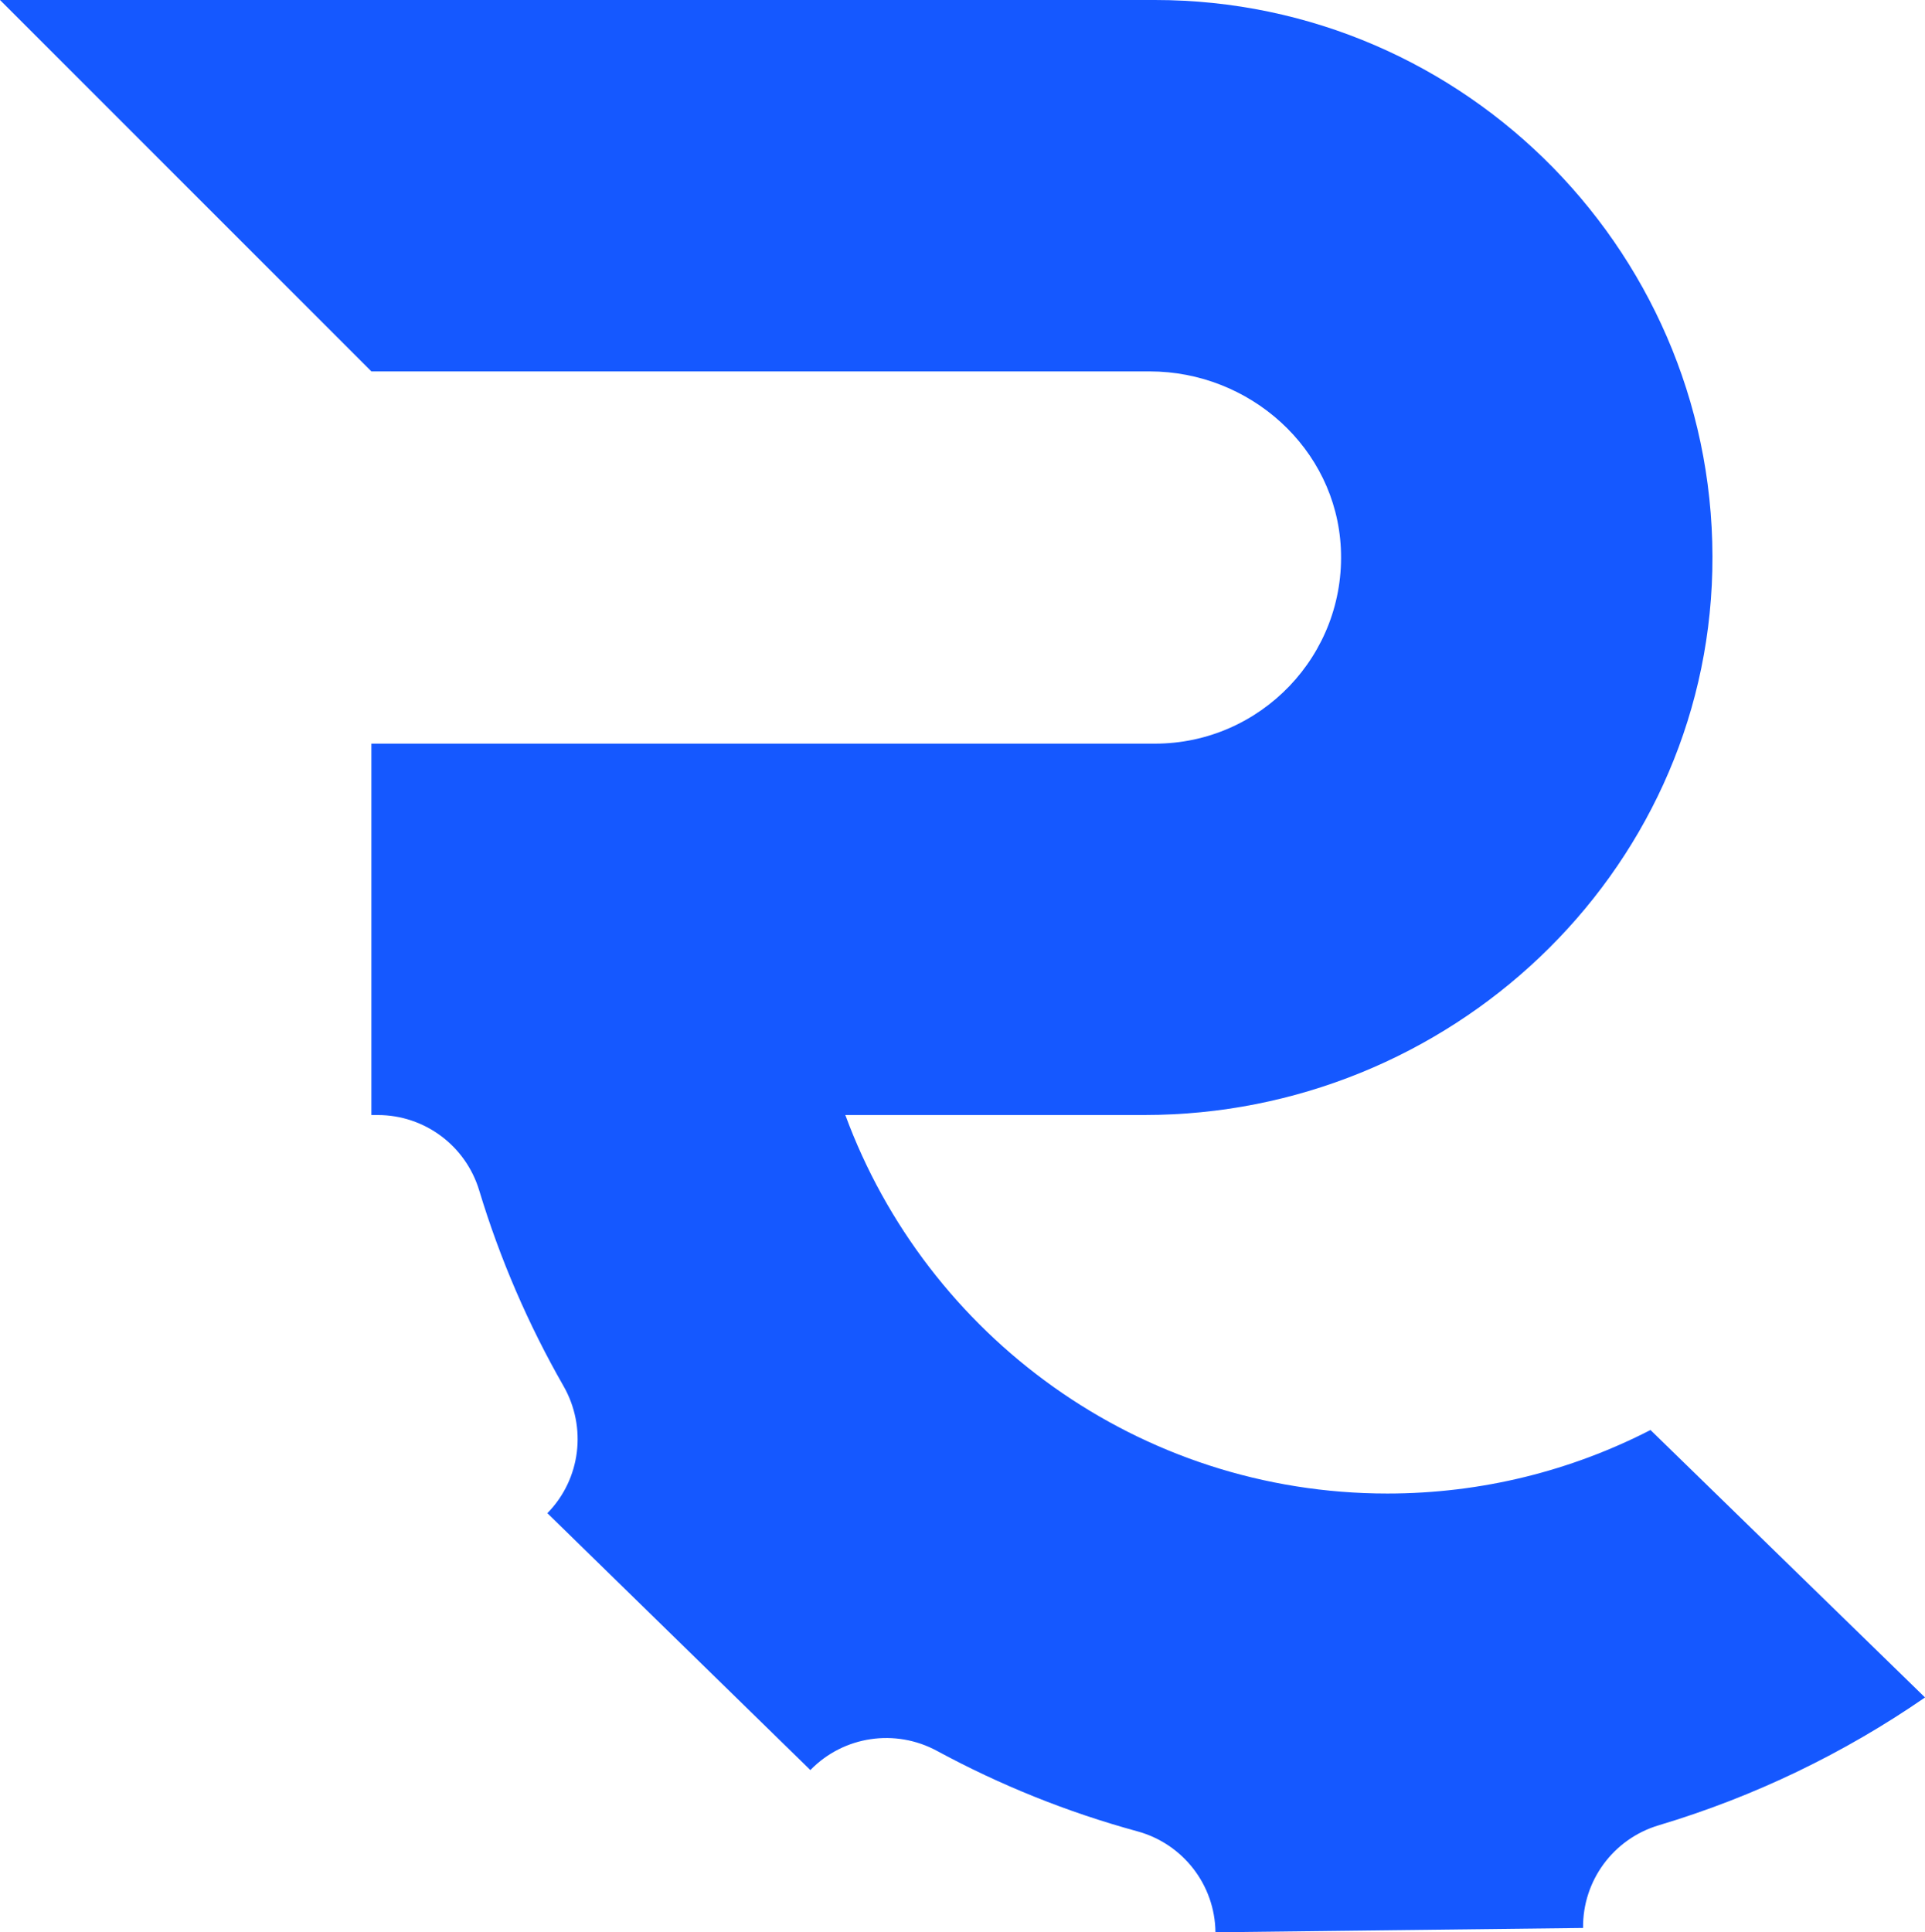
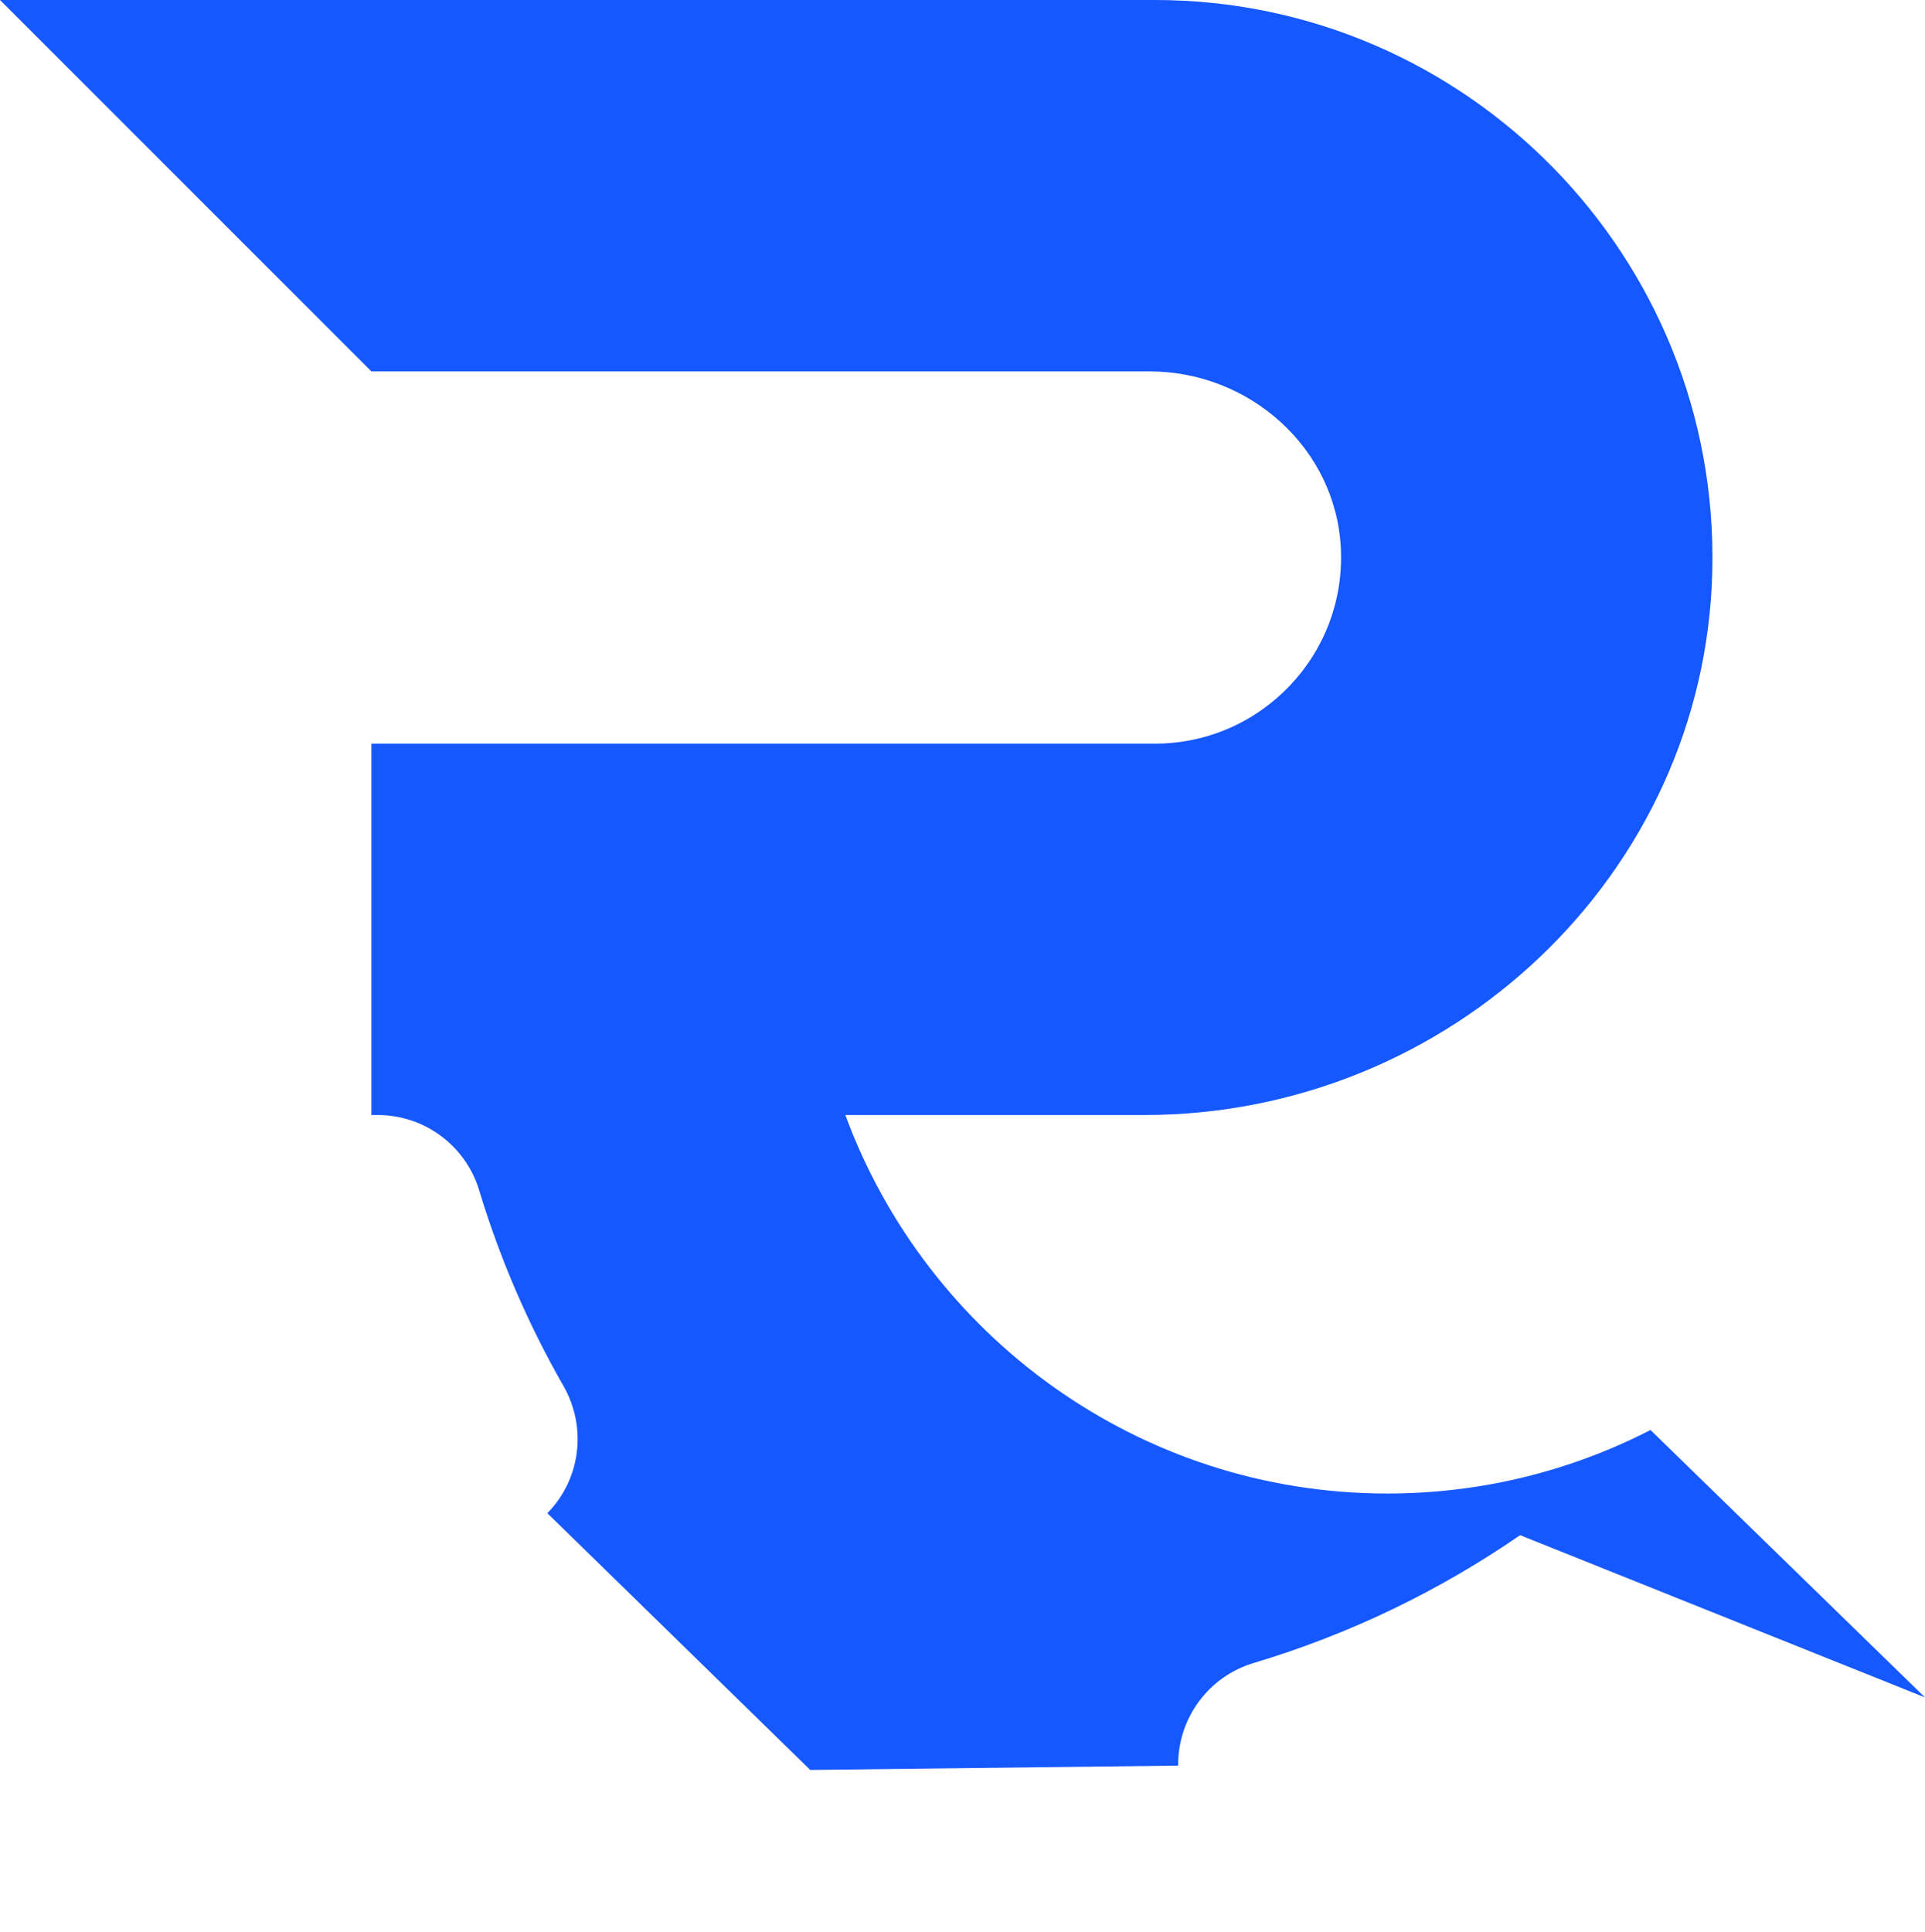
<svg xmlns="http://www.w3.org/2000/svg" id="Layer_1" viewBox="0 0 458.77 460.47">
  <defs>
    <style>.cls-1{fill:#1558ff;}</style>
  </defs>
-   <path class="cls-1" d="M458.77,404.52l-65.42-63.73c-18.82,9.67-40.14,15.14-62.71,15.14-59.22,0-109.83-37.61-129.18-90.21h71.3c72.55,0,133.6-57.13,135.32-129.66C409.84,61.35,349.57,0,275.25,0H0l88.51,88.51h185.46c23.85,0,44.41,18.29,45.58,42.12,1.26,25.47-19.1,46.59-44.3,46.59H88.51v.73h0v87.78h1.54c11.13,0,20.93,7.3,24.15,17.95,4.96,16.4,11.73,32.01,20.09,46.62,5.62,9.83,4.12,22.16-3.79,30.26l-.05.05,62.68,61.22.05-.05c7.9-8.09,20.2-9.9,30.14-4.51,14.98,8.11,30.97,14.58,47.74,19.16,10.88,2.97,18.48,12.77,18.61,24.04v.02s87.61-1.03,87.61-1.03h0c-.13-11.27,7.23-21.25,18.03-24.47,22.87-6.84,44.23-17.19,63.45-30.45Z" />
+   <path class="cls-1" d="M458.77,404.52l-65.42-63.73c-18.82,9.67-40.14,15.14-62.71,15.14-59.22,0-109.83-37.61-129.18-90.21h71.3c72.55,0,133.6-57.13,135.32-129.66C409.84,61.35,349.57,0,275.25,0H0l88.51,88.51h185.46c23.85,0,44.41,18.29,45.58,42.12,1.26,25.47-19.1,46.59-44.3,46.59H88.51v.73h0v87.78h1.54c11.13,0,20.93,7.3,24.15,17.95,4.96,16.4,11.73,32.01,20.09,46.62,5.62,9.83,4.12,22.16-3.79,30.26l-.05.05,62.68,61.22.05-.05v.02s87.61-1.03,87.61-1.03h0c-.13-11.27,7.23-21.25,18.03-24.47,22.87-6.84,44.23-17.19,63.45-30.45Z" />
</svg>